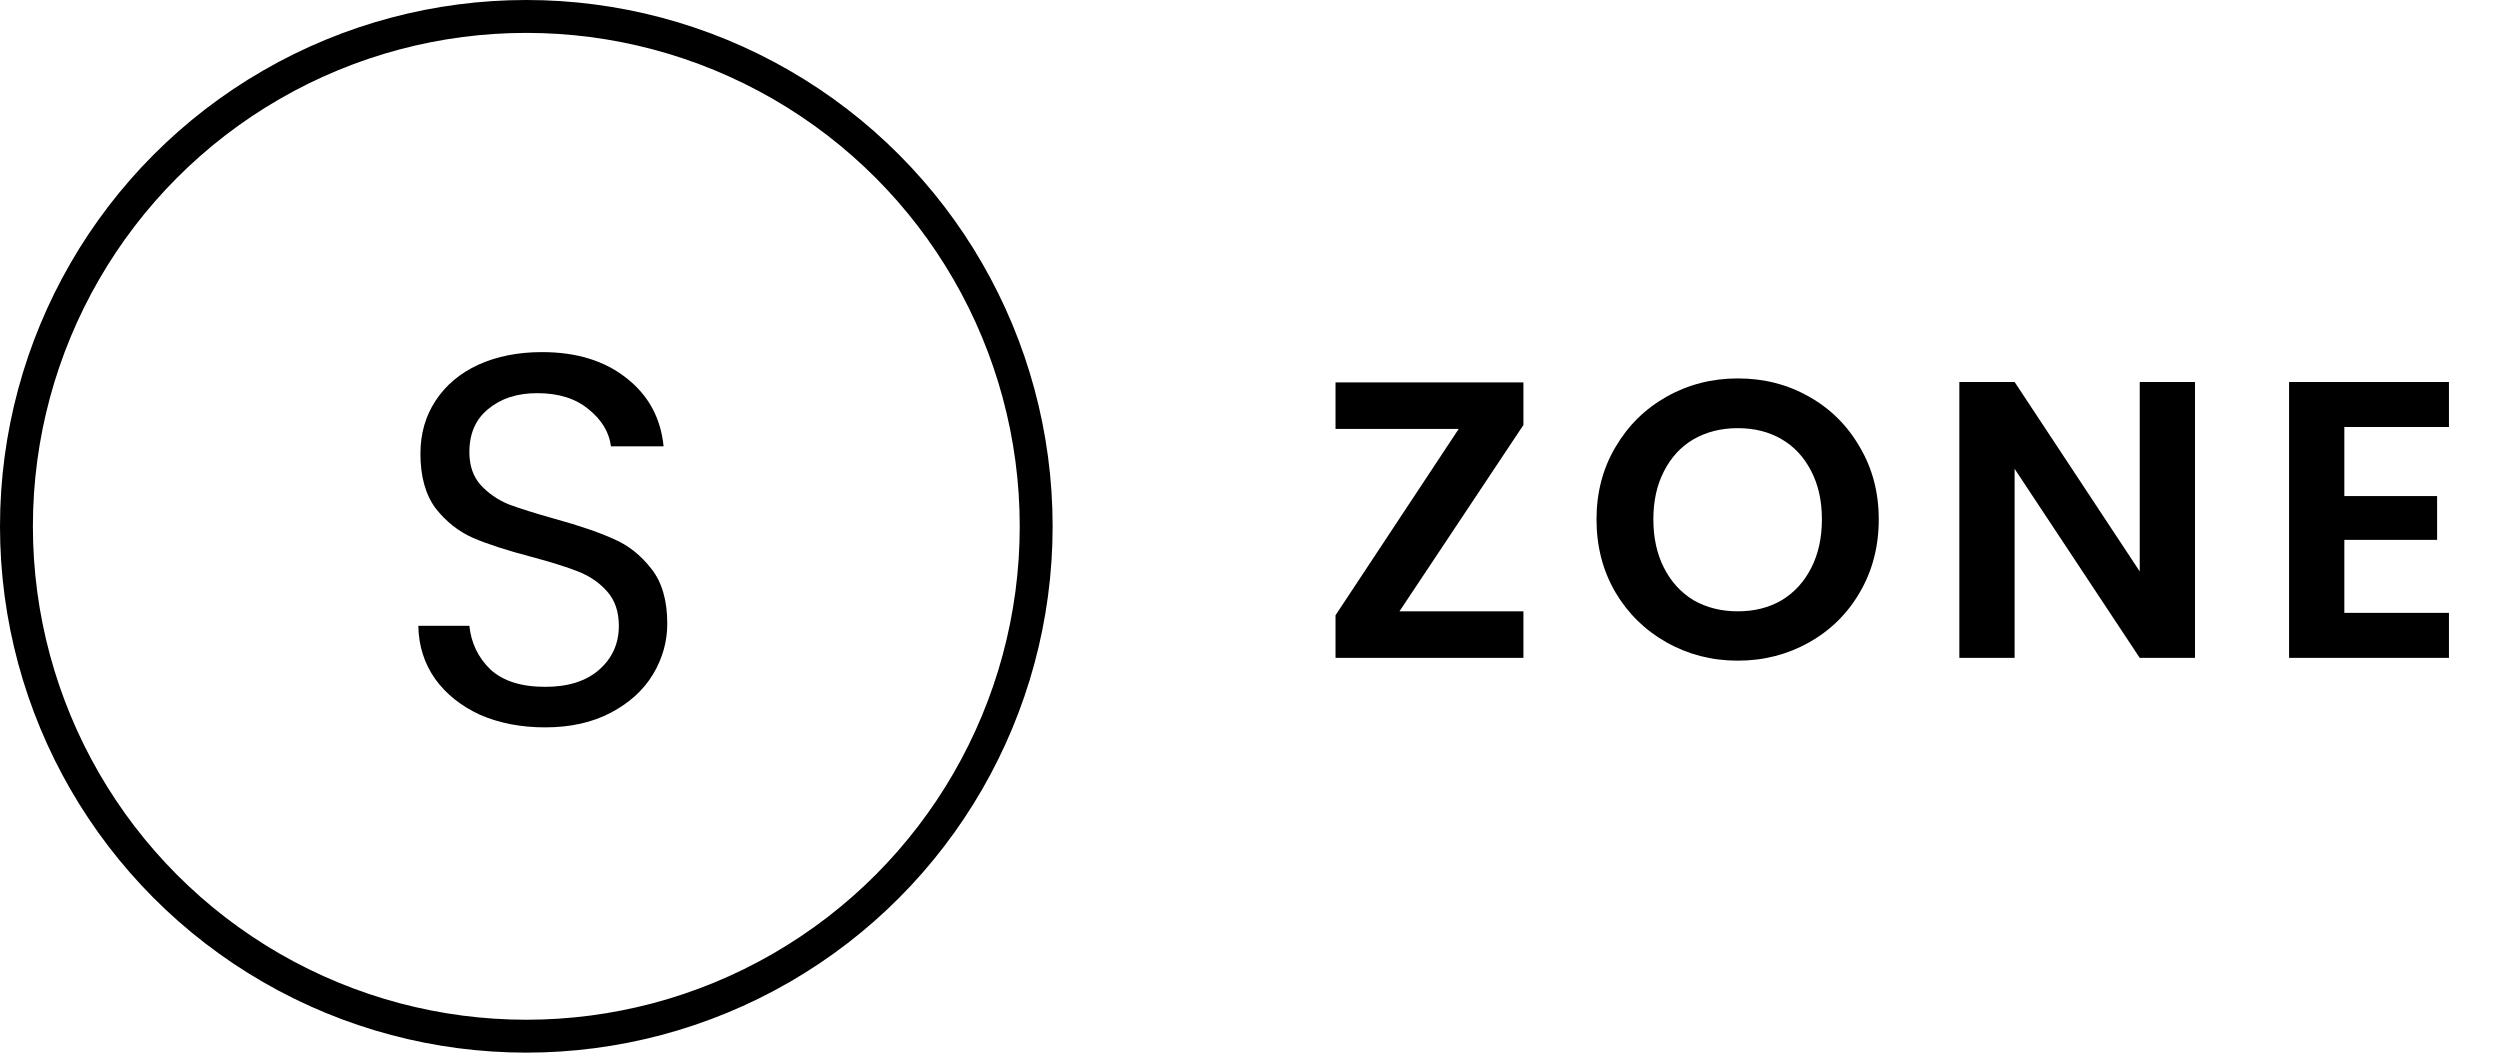
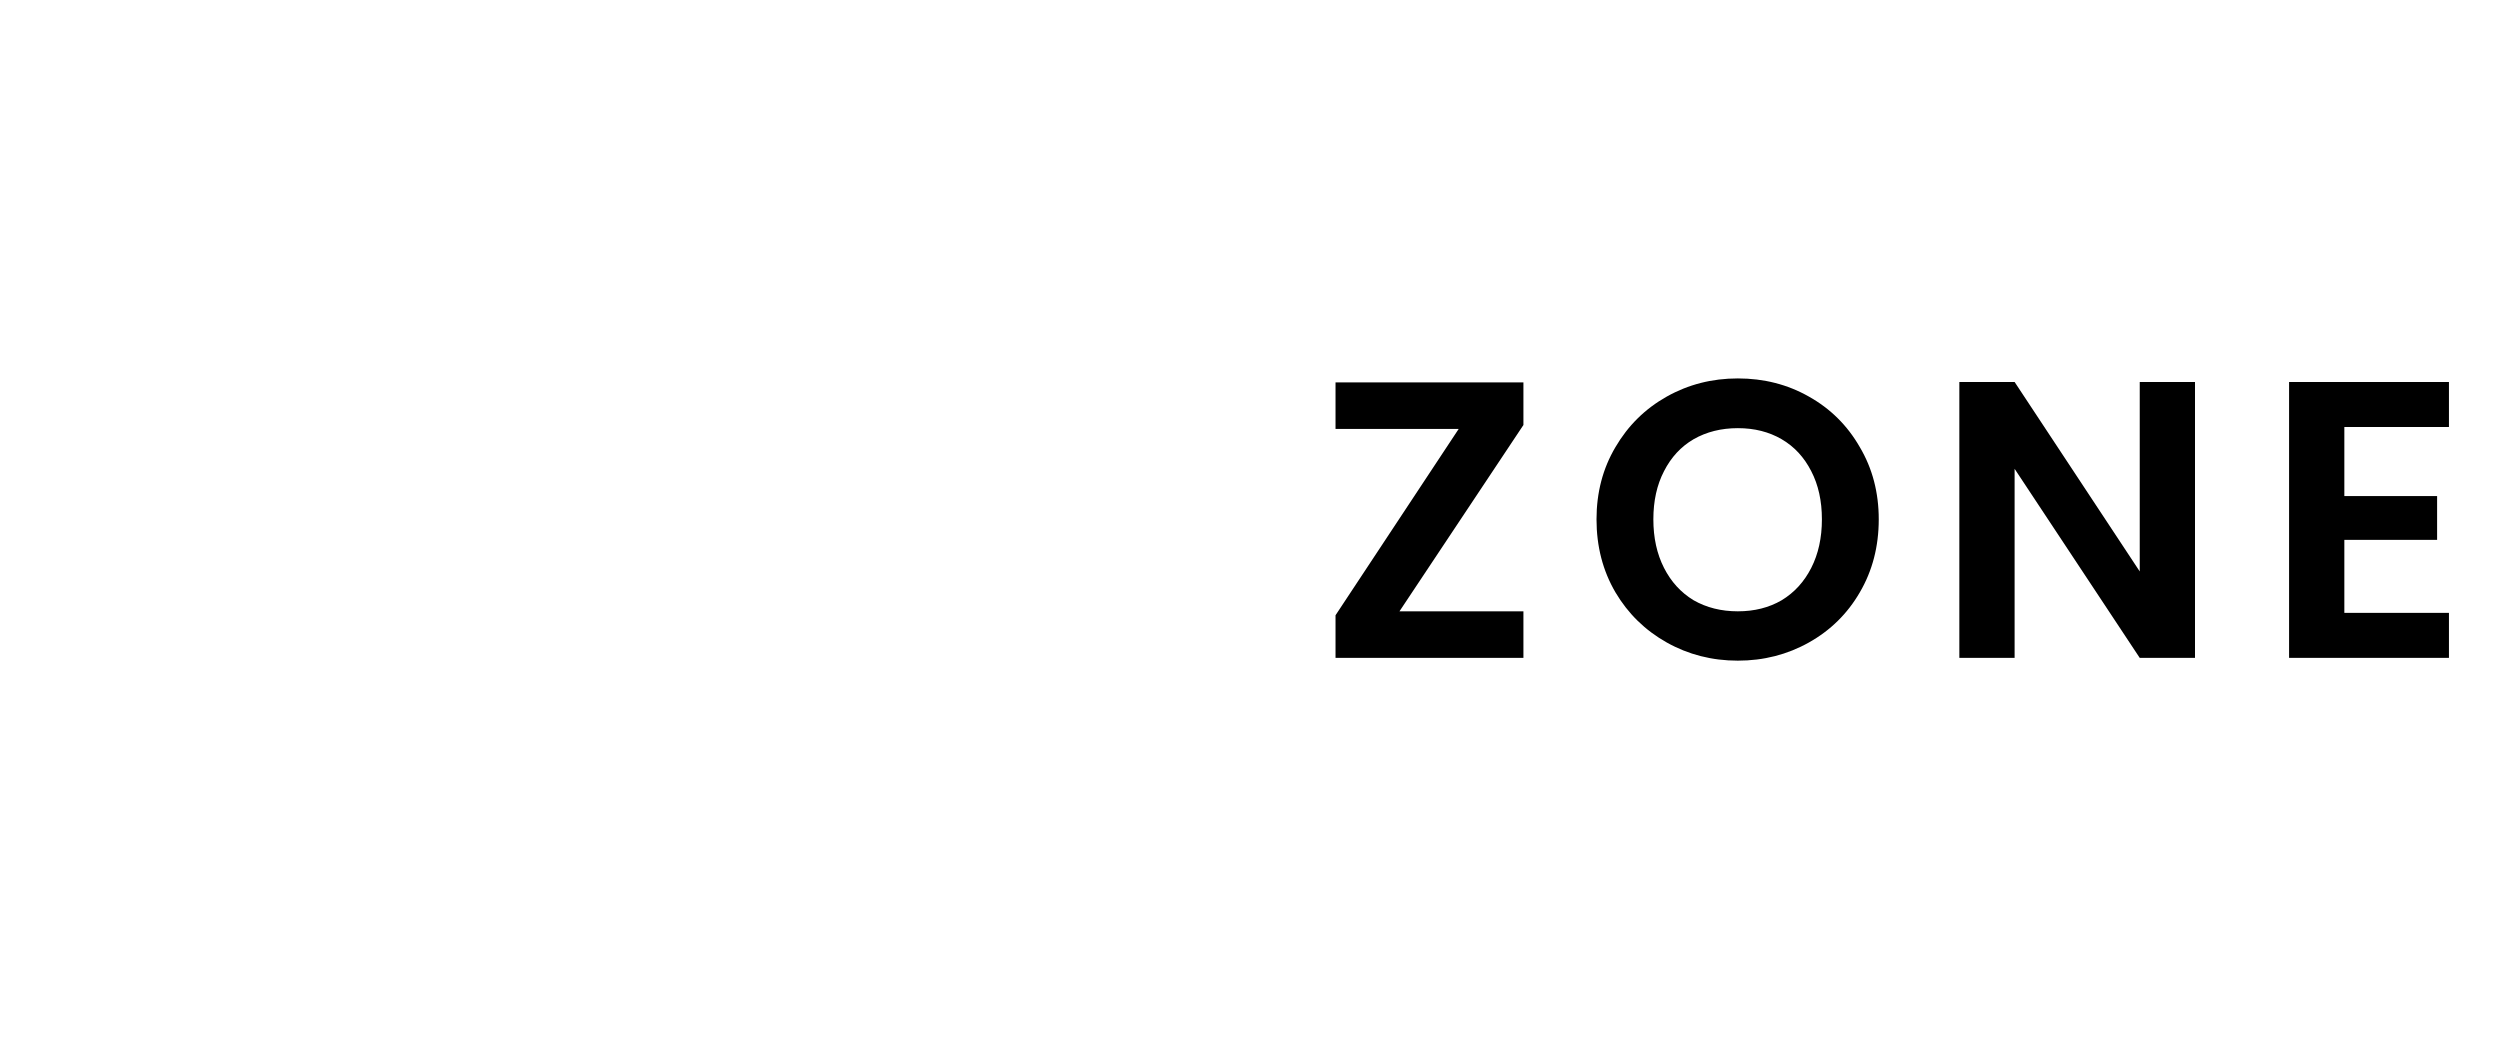
<svg xmlns="http://www.w3.org/2000/svg" width="76" height="32" viewBox="0 0 76 32" fill="none">
-   <circle cx="16" cy="16" r="15.5" stroke="black" />
-   <path d="M16.573 22.112C15.837 22.112 15.175 21.984 14.589 21.728C14.013 21.461 13.559 21.099 13.229 20.64C12.898 20.171 12.727 19.632 12.717 19.024H14.269C14.322 19.547 14.535 19.989 14.909 20.352C15.293 20.704 15.847 20.88 16.573 20.88C17.266 20.88 17.81 20.709 18.205 20.368C18.61 20.016 18.813 19.568 18.813 19.024C18.813 18.597 18.695 18.251 18.461 17.984C18.226 17.717 17.933 17.515 17.581 17.376C17.229 17.237 16.754 17.088 16.157 16.928C15.421 16.736 14.829 16.544 14.381 16.352C13.943 16.16 13.565 15.861 13.245 15.456C12.935 15.04 12.781 14.485 12.781 13.792C12.781 13.184 12.935 12.645 13.245 12.176C13.554 11.707 13.986 11.344 14.541 11.088C15.106 10.832 15.751 10.704 16.477 10.704C17.522 10.704 18.375 10.965 19.037 11.488C19.709 12.011 20.087 12.704 20.173 13.568H18.573C18.519 13.141 18.295 12.768 17.901 12.448C17.506 12.117 16.983 11.952 16.333 11.952C15.725 11.952 15.229 12.112 14.845 12.432C14.461 12.741 14.269 13.179 14.269 13.744C14.269 14.149 14.381 14.48 14.605 14.736C14.839 14.992 15.122 15.189 15.453 15.328C15.794 15.456 16.269 15.605 16.877 15.776C17.613 15.979 18.205 16.181 18.653 16.384C19.101 16.576 19.485 16.88 19.805 17.296C20.125 17.701 20.285 18.256 20.285 18.96C20.285 19.504 20.141 20.016 19.853 20.496C19.565 20.976 19.138 21.365 18.573 21.664C18.007 21.963 17.341 22.112 16.573 22.112Z" fill="black" />
  <path d="M42.544 18.584H46.312V20H40.6V18.704L44.344 13.04H40.6V11.624H46.312V12.92L42.544 18.584ZM52.83 20.084C52.046 20.084 51.326 19.9 50.67 19.532C50.014 19.164 49.494 18.656 49.11 18.008C48.726 17.352 48.534 16.612 48.534 15.788C48.534 14.972 48.726 14.24 49.11 13.592C49.494 12.936 50.014 12.424 50.67 12.056C51.326 11.688 52.046 11.504 52.83 11.504C53.622 11.504 54.342 11.688 54.99 12.056C55.646 12.424 56.162 12.936 56.538 13.592C56.922 14.24 57.114 14.972 57.114 15.788C57.114 16.612 56.922 17.352 56.538 18.008C56.162 18.656 55.646 19.164 54.99 19.532C54.334 19.9 53.614 20.084 52.83 20.084ZM52.83 18.584C53.334 18.584 53.778 18.472 54.162 18.248C54.546 18.016 54.846 17.688 55.062 17.264C55.278 16.84 55.386 16.348 55.386 15.788C55.386 15.228 55.278 14.74 55.062 14.324C54.846 13.9 54.546 13.576 54.162 13.352C53.778 13.128 53.334 13.016 52.83 13.016C52.326 13.016 51.878 13.128 51.486 13.352C51.102 13.576 50.802 13.9 50.586 14.324C50.37 14.74 50.262 15.228 50.262 15.788C50.262 16.348 50.37 16.84 50.586 17.264C50.802 17.688 51.102 18.016 51.486 18.248C51.878 18.472 52.326 18.584 52.83 18.584ZM66.728 20H65.048L61.244 14.252V20H59.564V11.612H61.244L65.048 17.372V11.612H66.728V20ZM71.268 12.98V15.08H74.088V16.412H71.268V18.632H74.448V20H69.588V11.612H74.448V12.98H71.268Z" fill="black" />
</svg>